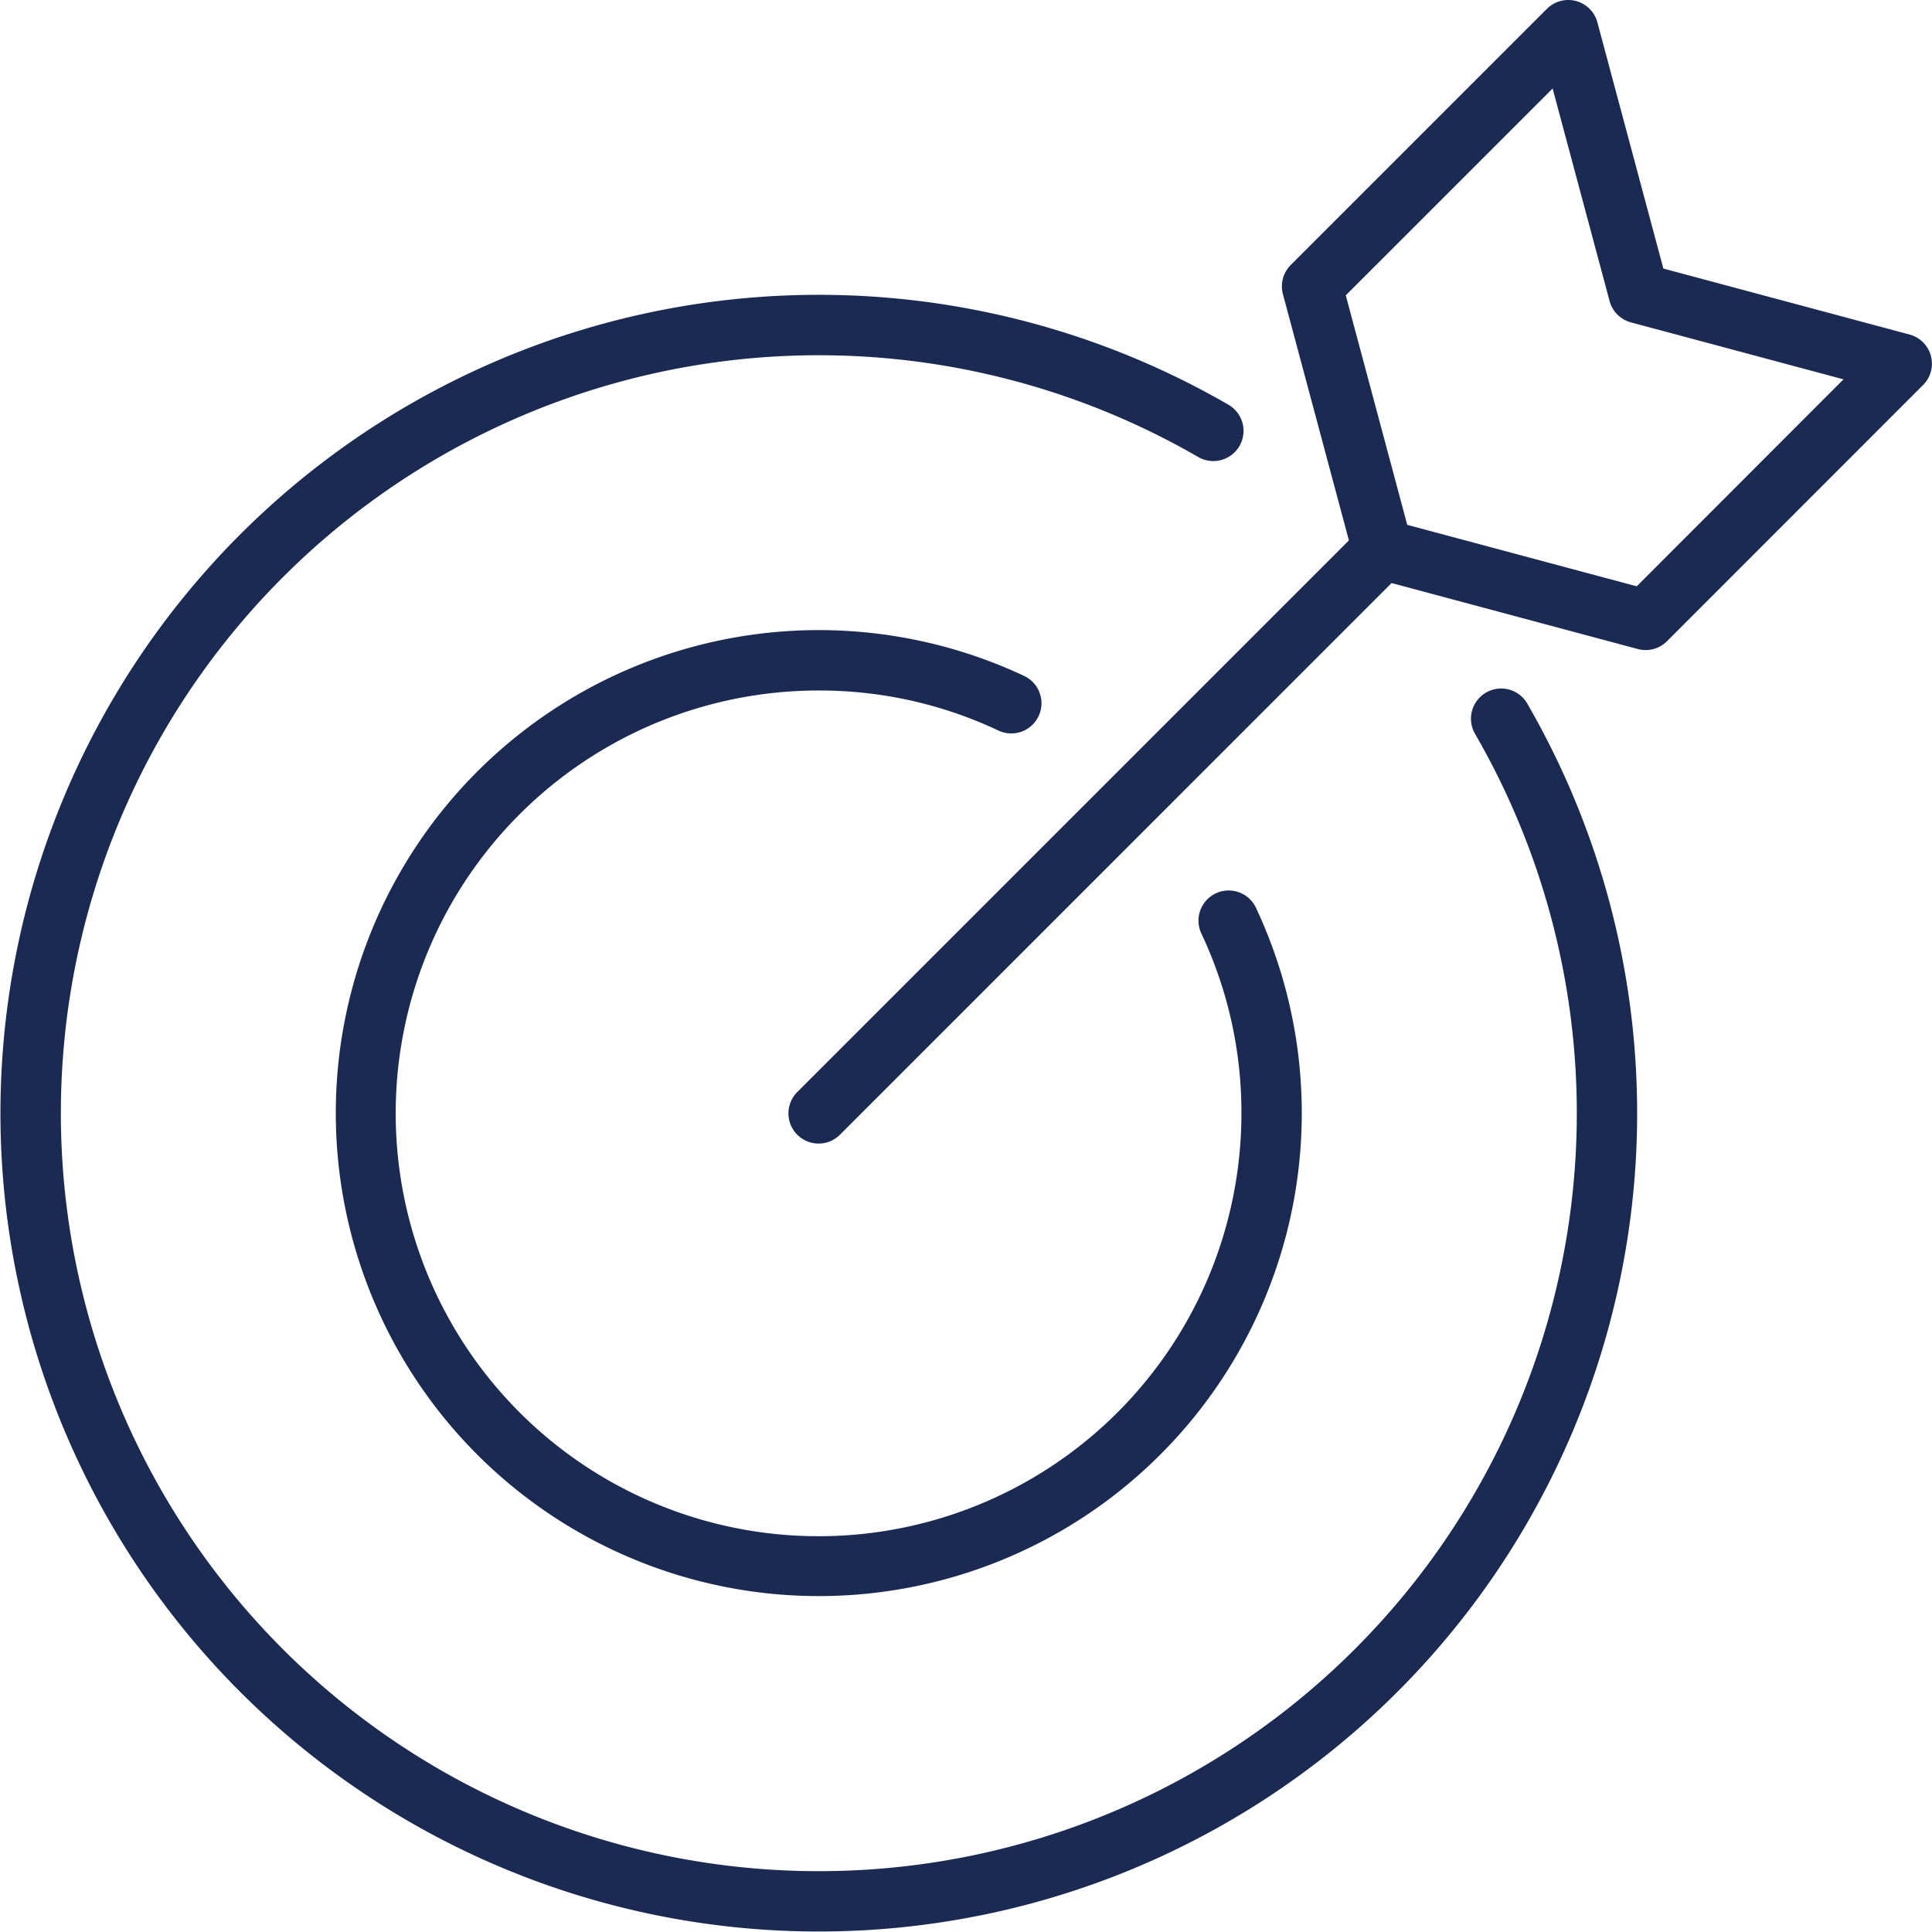
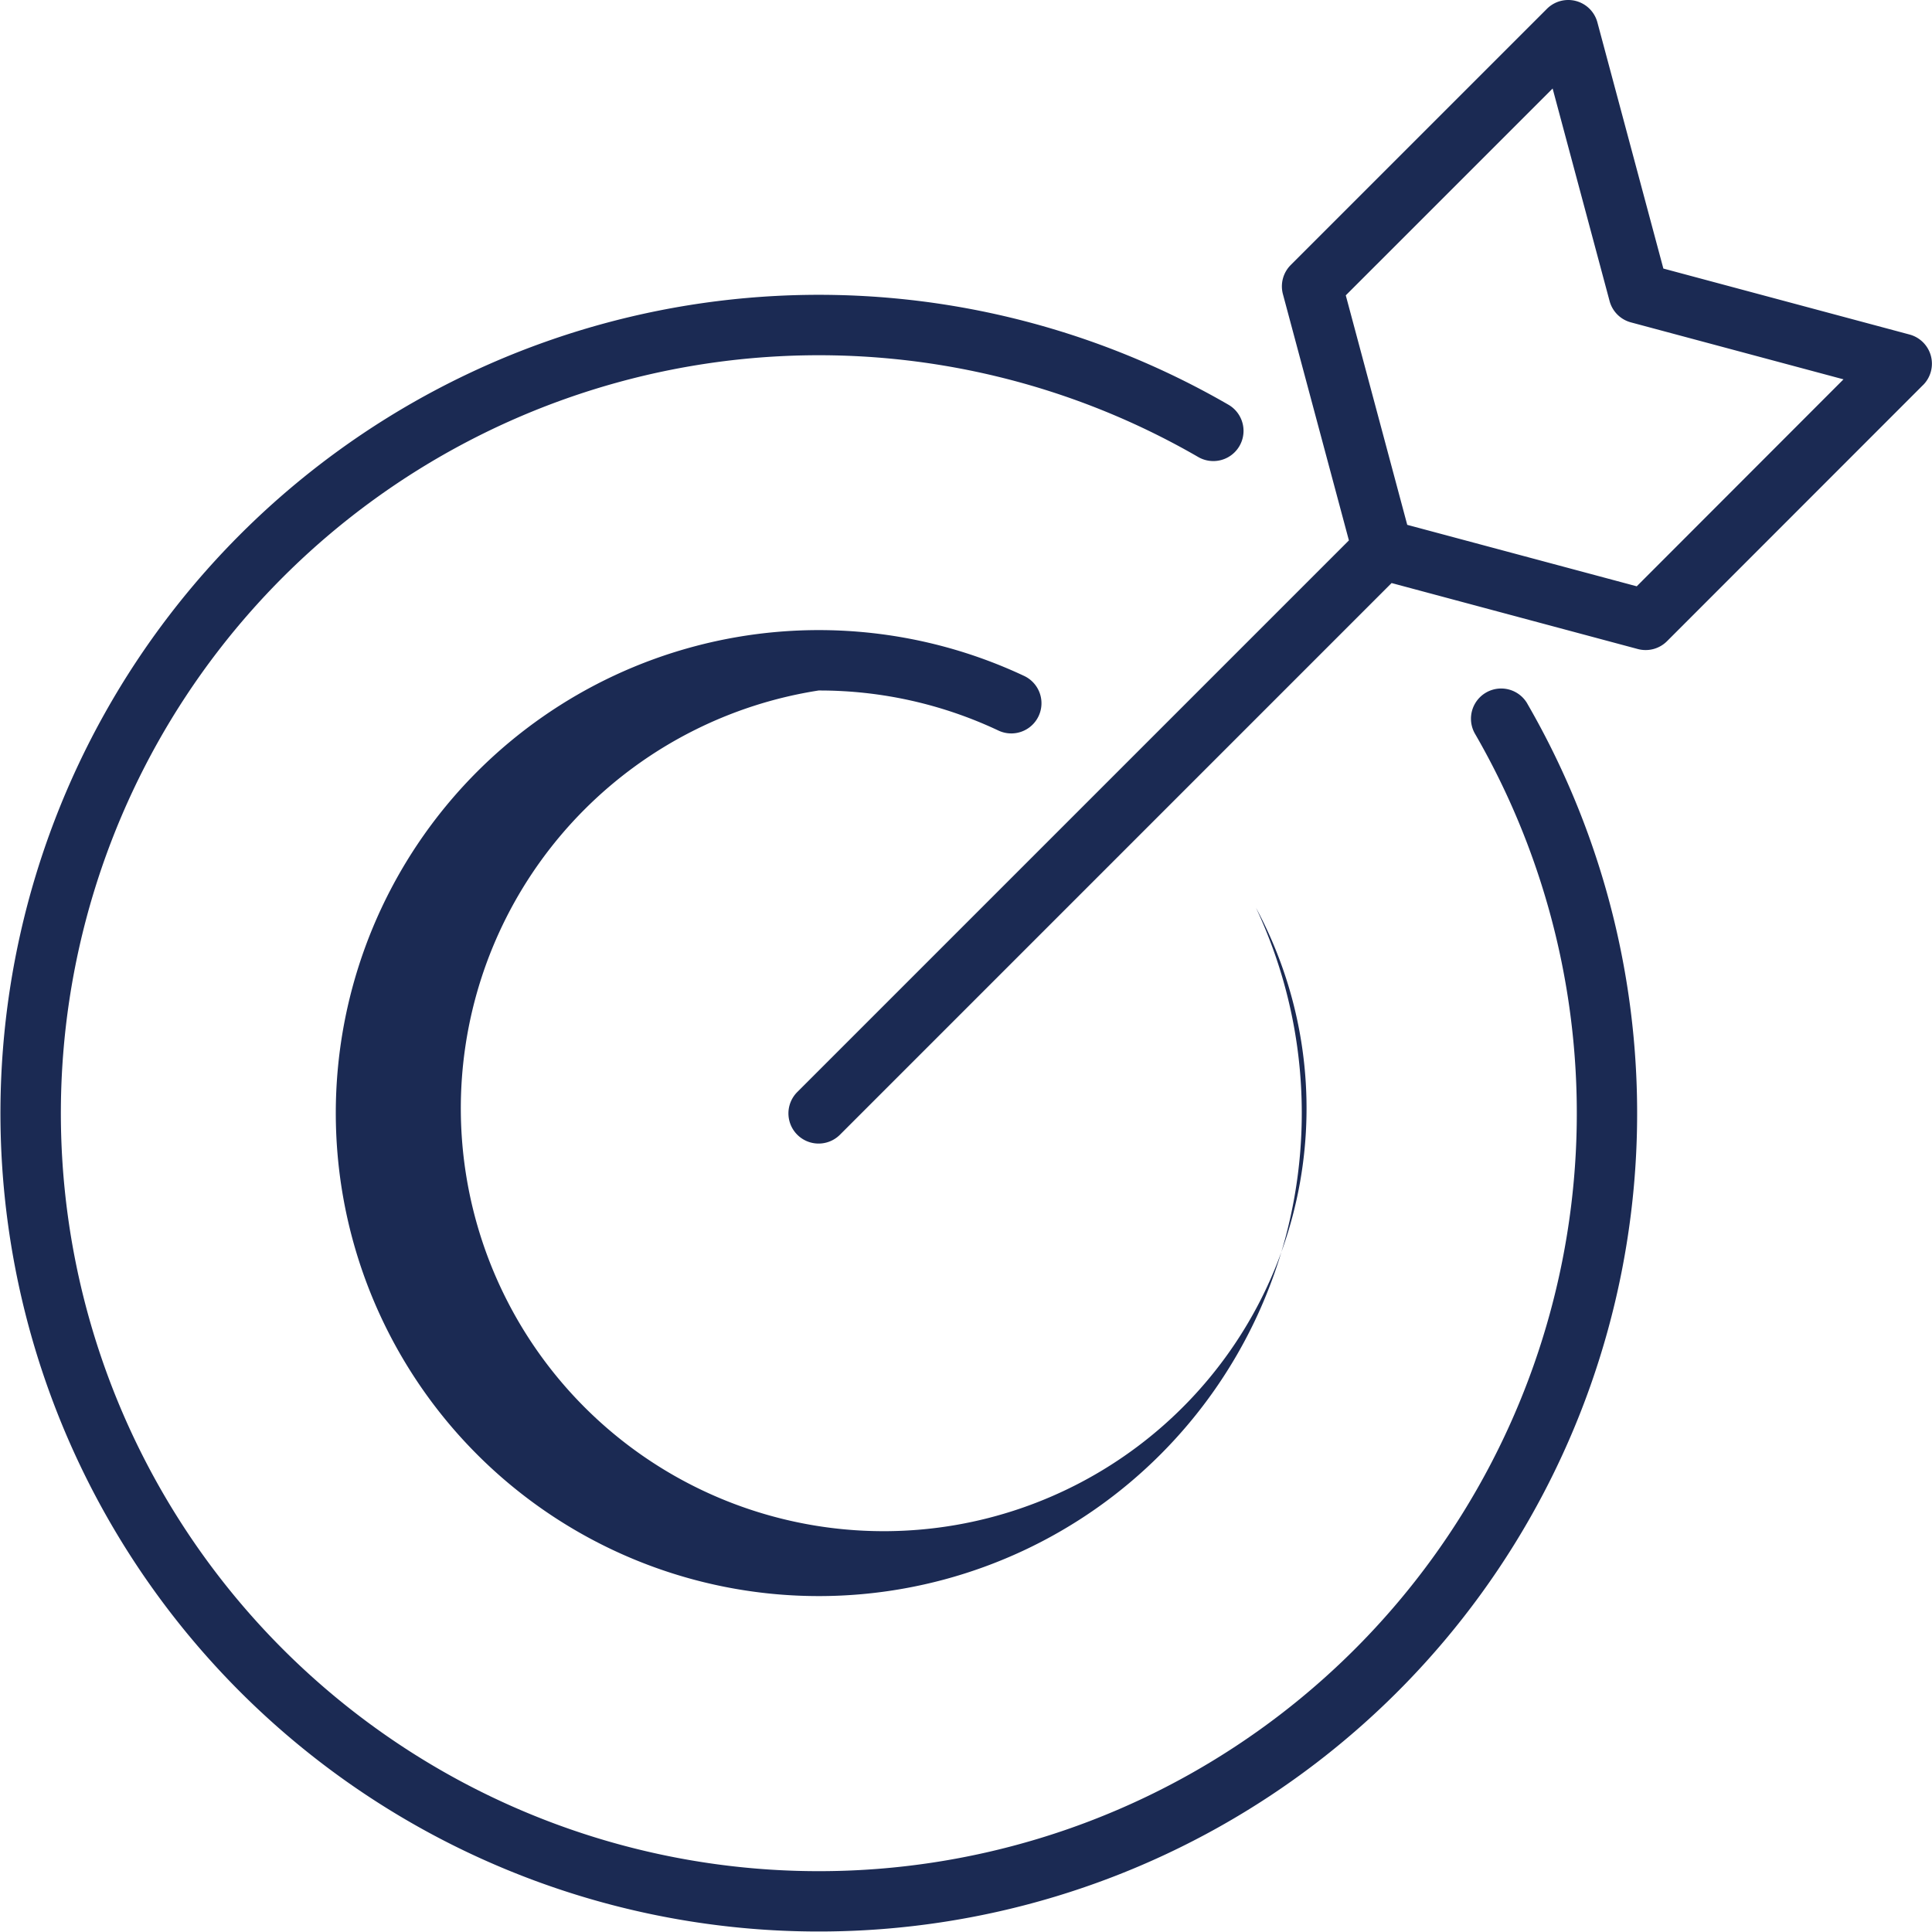
<svg xmlns="http://www.w3.org/2000/svg" width="46.301" height="46.301" viewBox="0 0 46.301 46.301">
-   <path id="feature07" d="M36.6,16.859A19.612,19.612,0,1,1,29.441,9.7a.723.723,0,1,1-.726,1.252,18.165,18.165,0,1,0,6.635,6.635.723.723,0,0,1,1.252-.726Zm9.486-7.631L39.95,15.367a.724.724,0,0,1-.7.187l-5.9-1.581L20.13,27.194a.723.723,0,0,1-1.023-1.023l13.22-13.22-1.581-5.9a.723.723,0,0,1,.187-.7L37.072.212a.723.723,0,0,1,1.21.324l1.581,5.9,5.9,1.581a.724.724,0,0,1,.324,1.211ZM44.18,9.091,39.086,7.726a.723.723,0,0,1-.512-.512L37.209,2.121,32.252,7.078l1.473,5.5,5.5,1.473ZM19.618,16.548a10.043,10.043,0,0,1,4.31.96.723.723,0,1,0,.616-1.309A11.575,11.575,0,1,0,30.1,21.756a.723.723,0,0,0-1.309.616,10.044,10.044,0,0,1,.96,4.31A10.134,10.134,0,1,1,19.618,16.548Z" transform="translate(0 0)" fill="#1b2a53" />
+   <path id="feature07" d="M36.6,16.859A19.612,19.612,0,1,1,29.441,9.7a.723.723,0,1,1-.726,1.252,18.165,18.165,0,1,0,6.635,6.635.723.723,0,0,1,1.252-.726Zm9.486-7.631L39.95,15.367a.724.724,0,0,1-.7.187l-5.9-1.581L20.13,27.194a.723.723,0,0,1-1.023-1.023l13.22-13.22-1.581-5.9a.723.723,0,0,1,.187-.7L37.072.212a.723.723,0,0,1,1.21.324l1.581,5.9,5.9,1.581a.724.724,0,0,1,.324,1.211ZM44.18,9.091,39.086,7.726a.723.723,0,0,1-.512-.512L37.209,2.121,32.252,7.078l1.473,5.5,5.5,1.473ZM19.618,16.548a10.043,10.043,0,0,1,4.31.96.723.723,0,1,0,.616-1.309A11.575,11.575,0,1,0,30.1,21.756A10.134,10.134,0,1,1,19.618,16.548Z" transform="translate(0 0)" fill="#1b2a53" />
</svg>